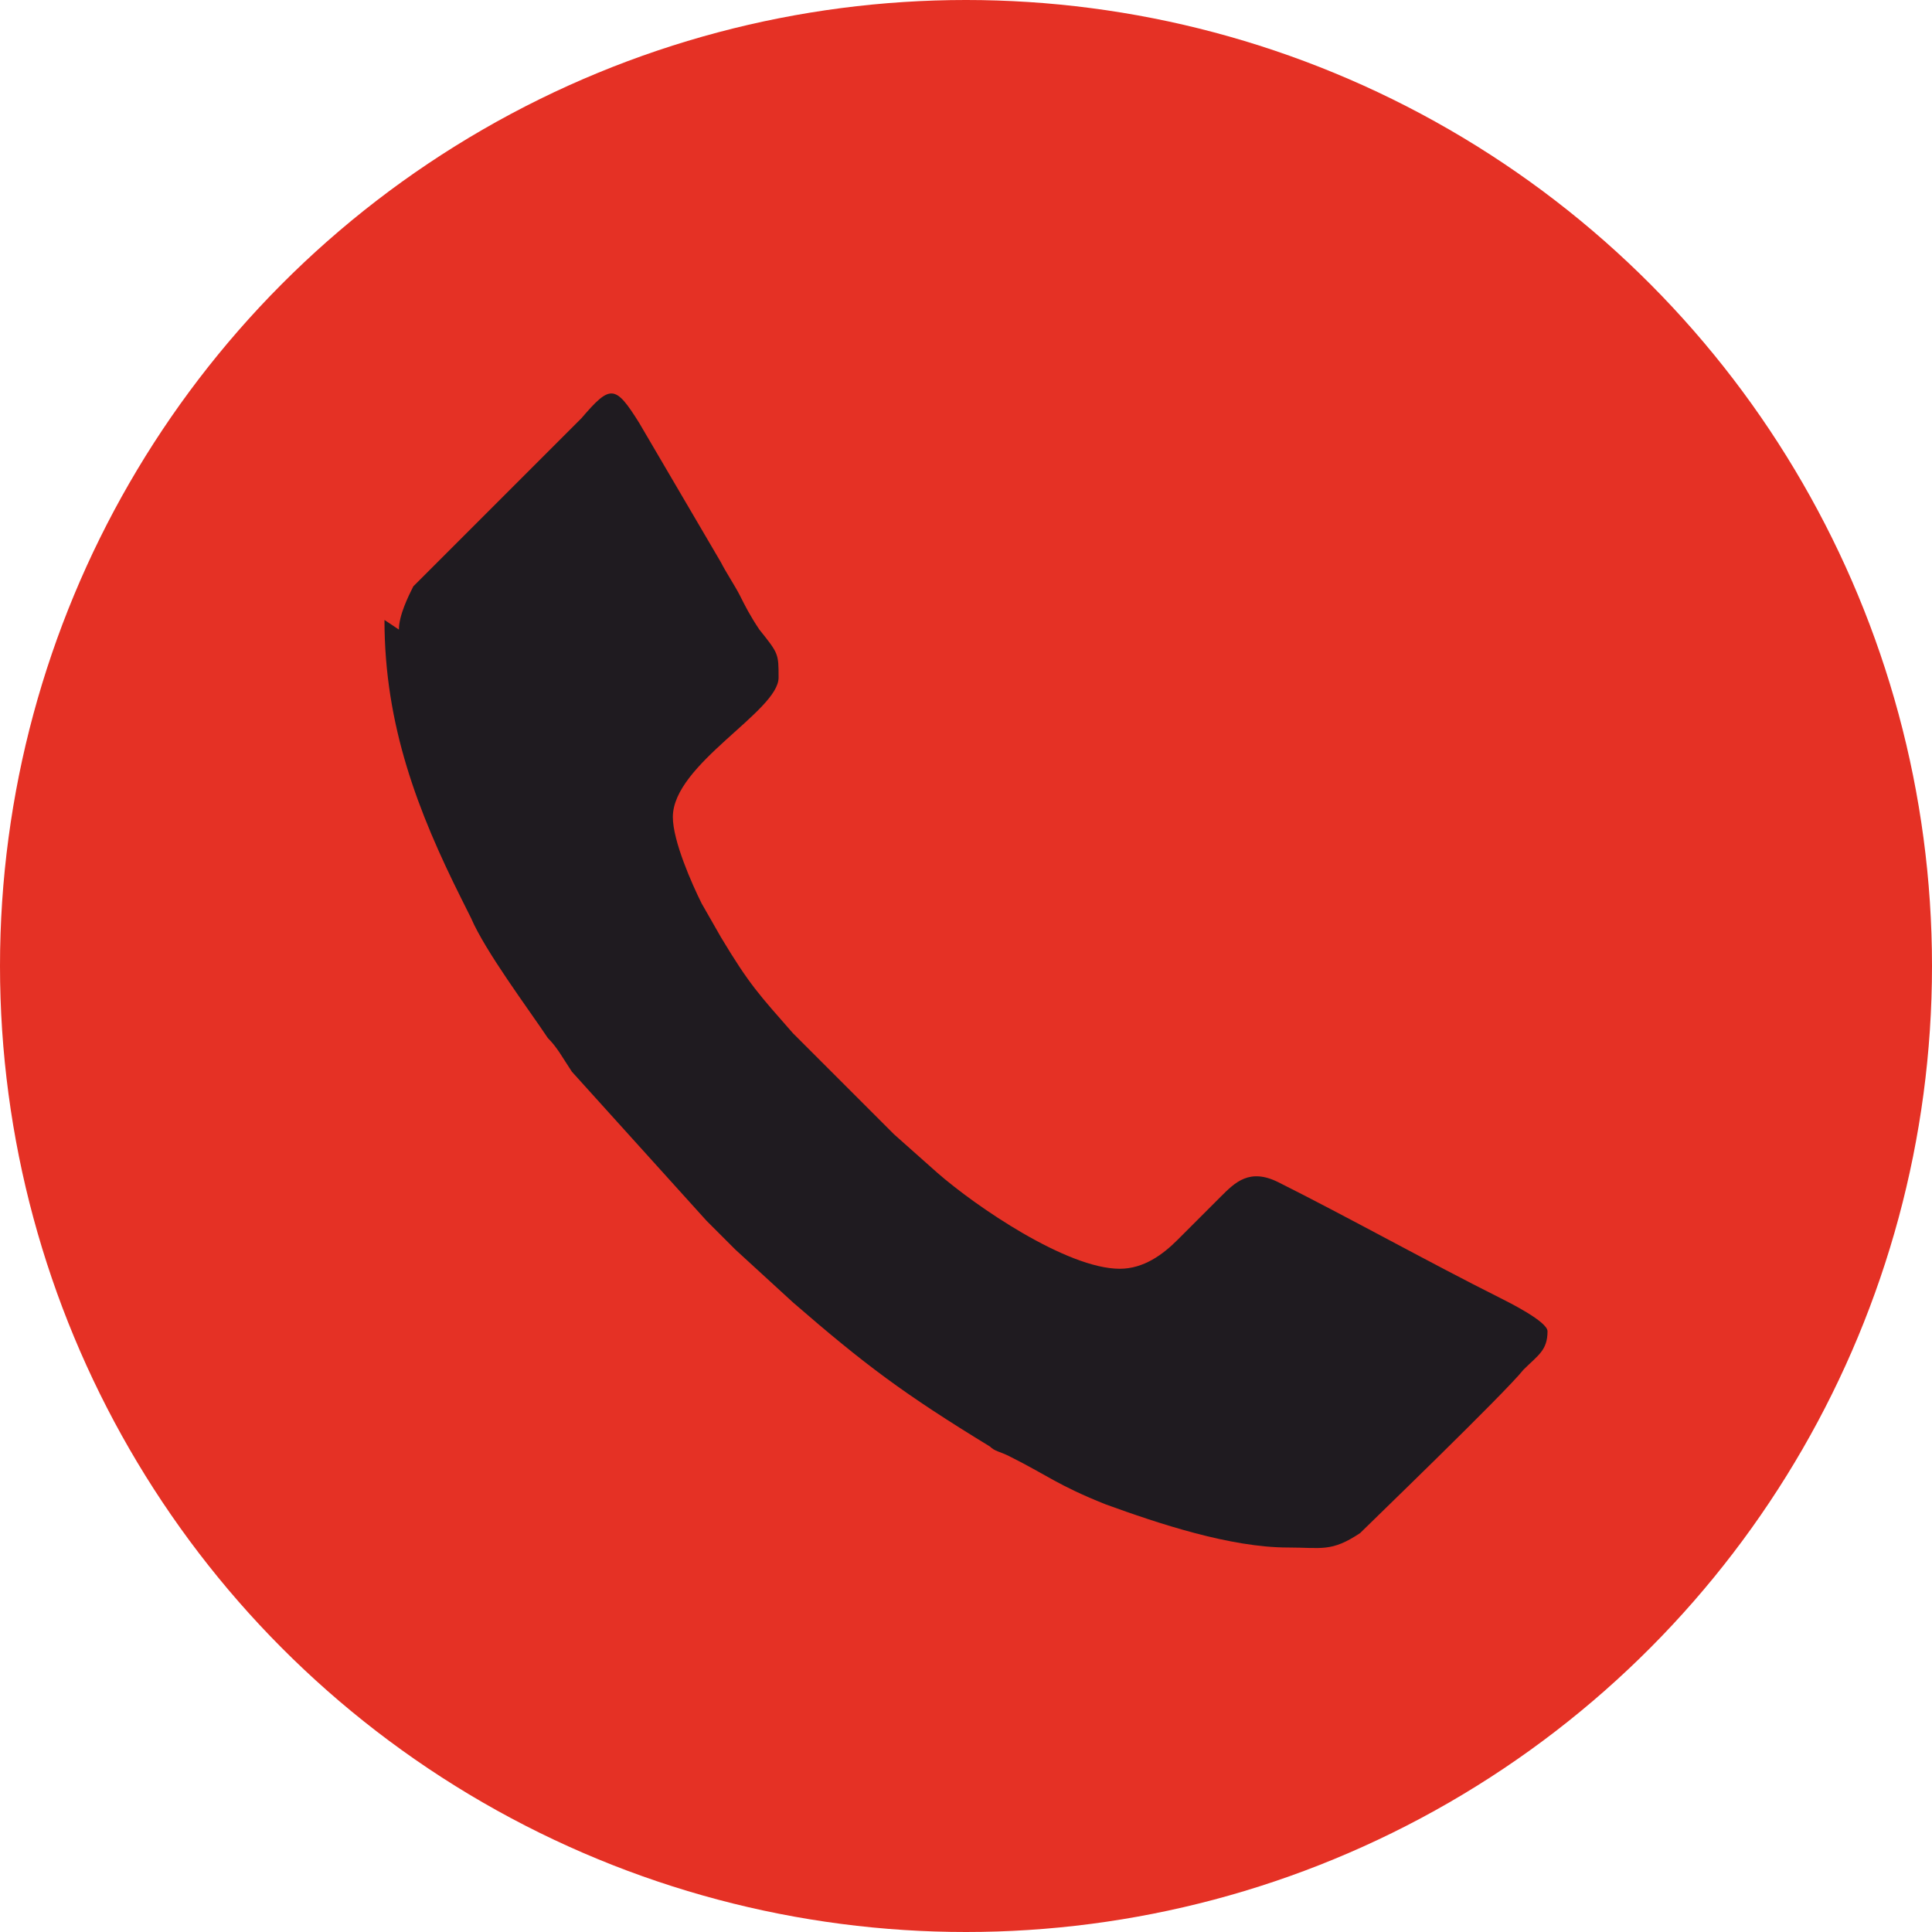
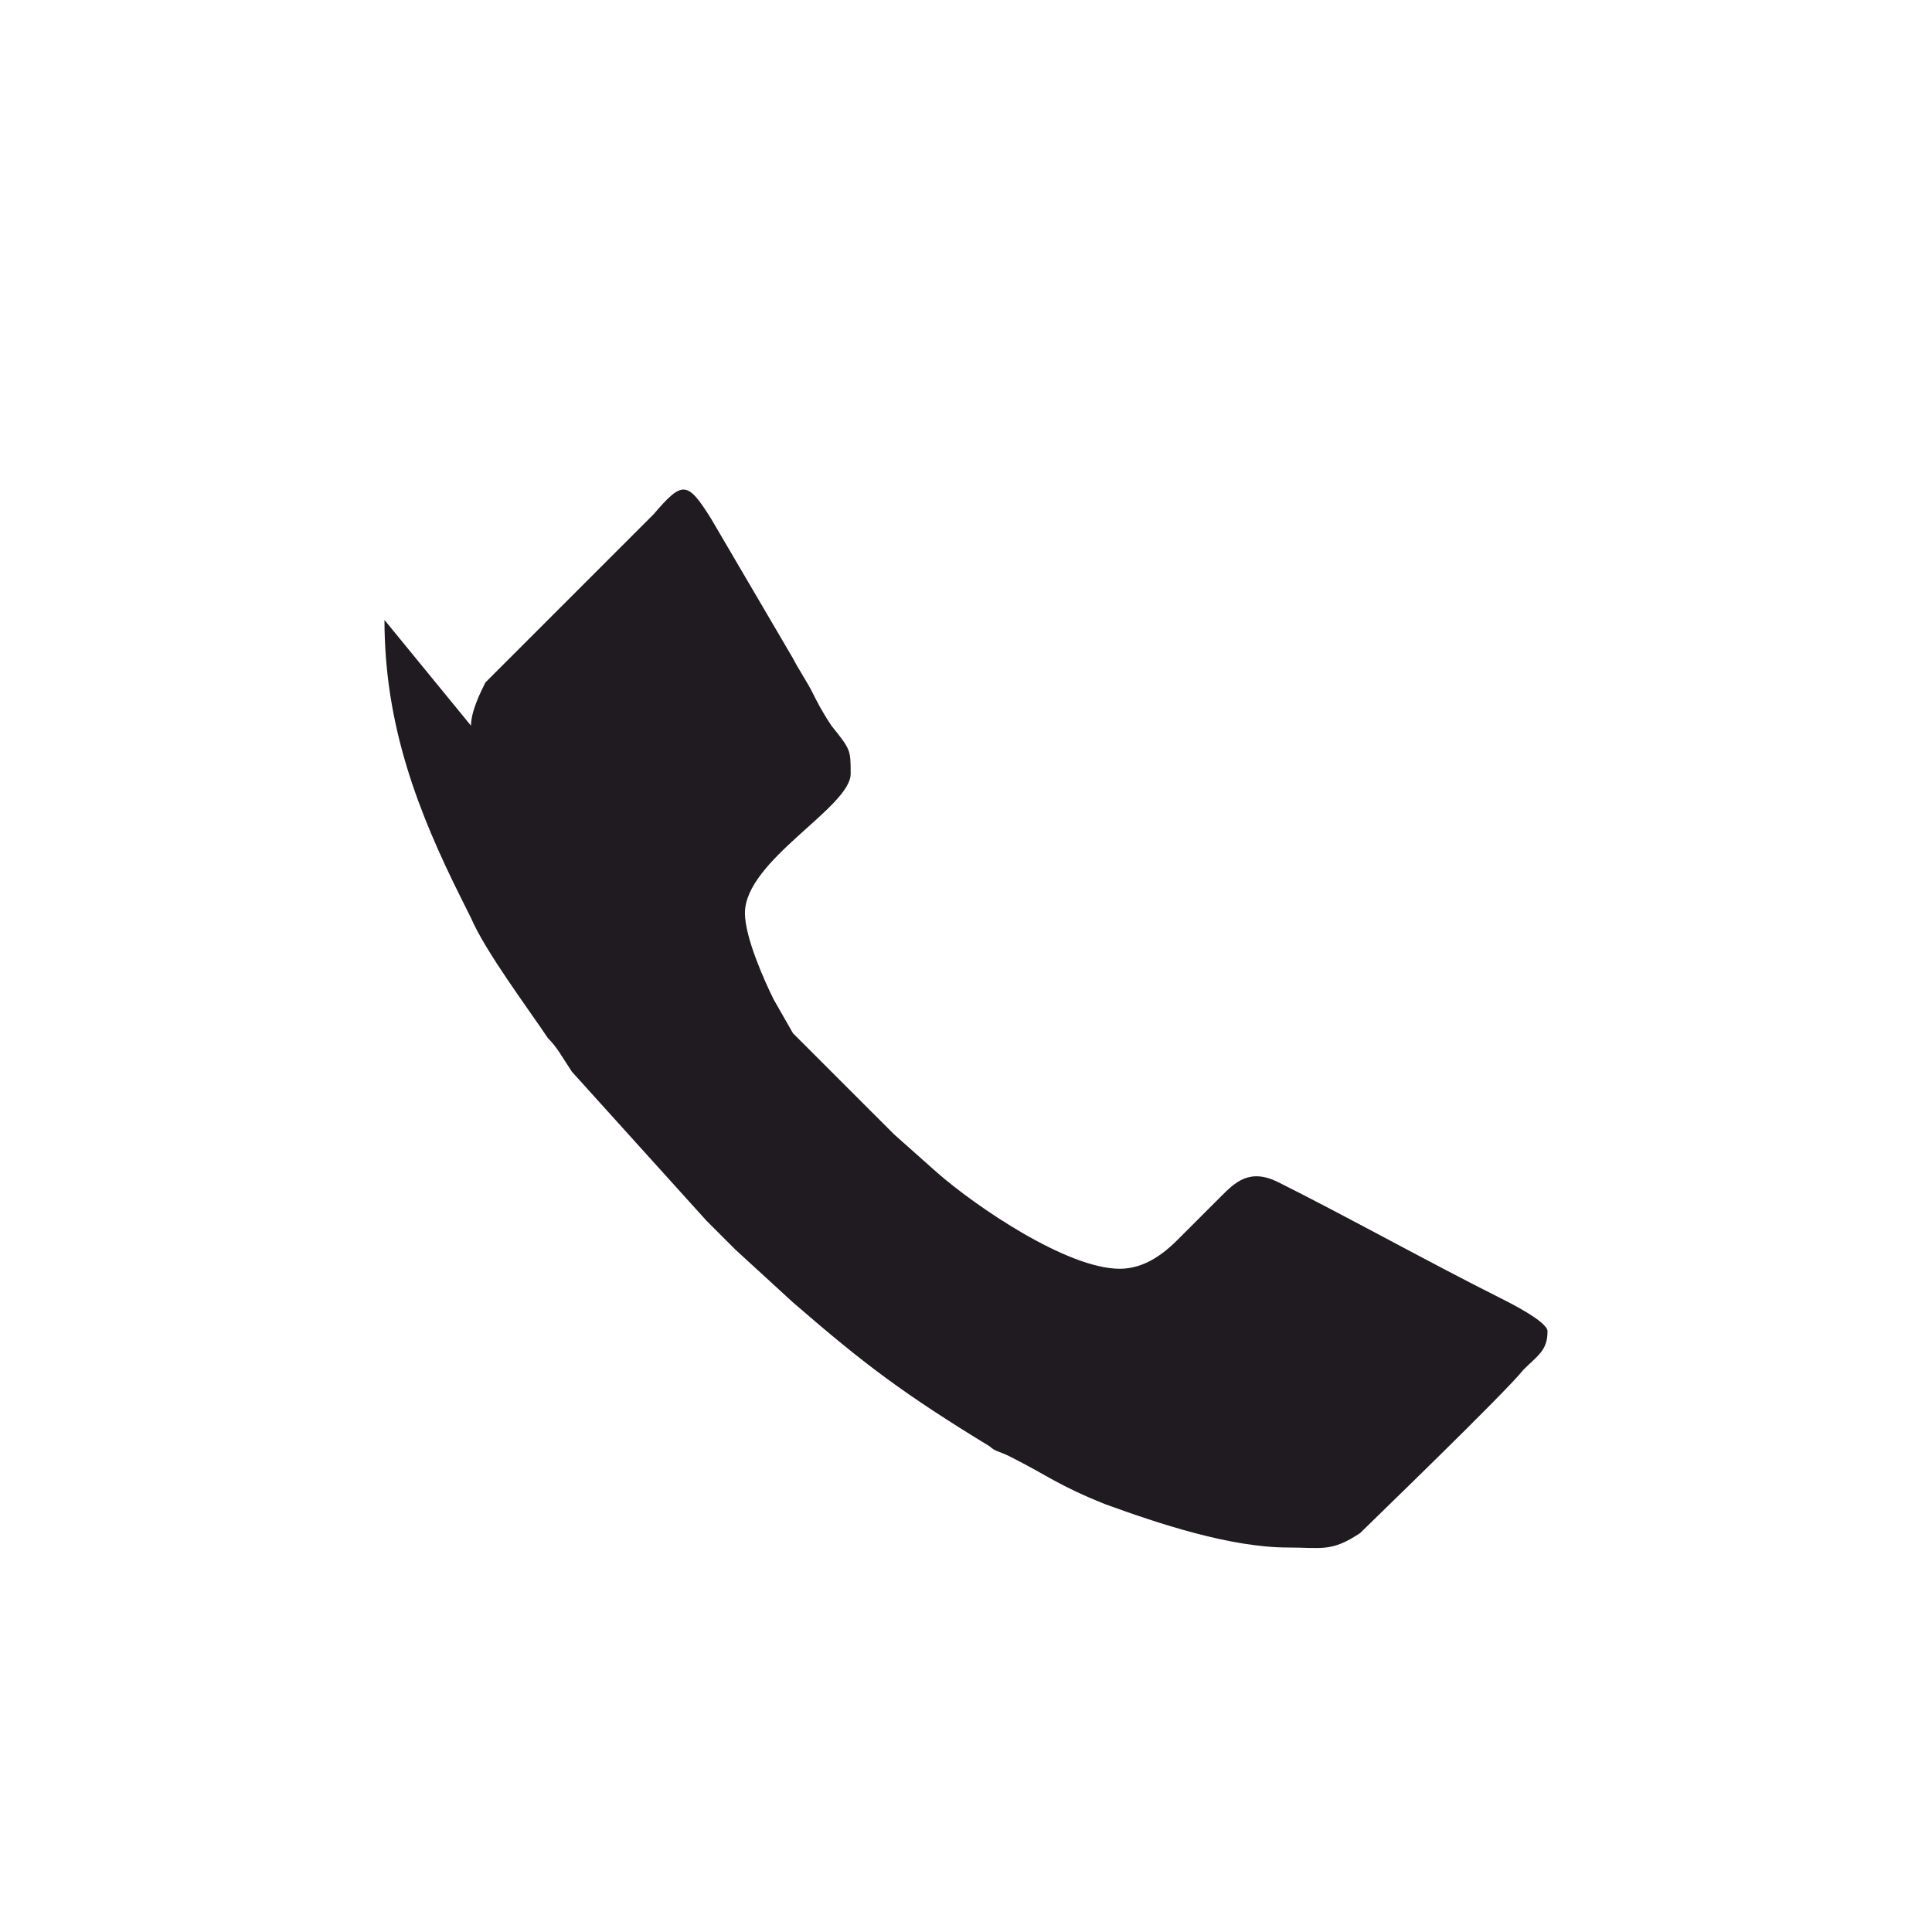
<svg xmlns="http://www.w3.org/2000/svg" xml:space="preserve" width="15mm" height="15mm" version="1.1" style="shape-rendering:geometricPrecision; text-rendering:geometricPrecision; image-rendering:optimizeQuality; fill-rule:evenodd; clip-rule:evenodd" viewBox="0 0 4.02 4.02">
  <defs>
    <style type="text/css">
   
    .fil0 {fill:#E53125}
    .fil1 {fill:#1F1B20}
   
  </style>
  </defs>
  <g id="Слой_x0020_1">
    <g id="_1995573822880">
-       <circle class="fil0" cx="2.01" cy="2.01" r="2.01" />
-       <path class="fil1" d="M0.8 1.29c0,0.22 0.07,0.4 0.16,0.58 0.01,0.02 0.01,0.02 0.02,0.04 0.03,0.07 0.12,0.19 0.16,0.25 0.02,0.02 0.03,0.04 0.05,0.07l0.28 0.31c0.02,0.02 0.04,0.04 0.06,0.06l0.12 0.11c0.15,0.13 0.23,0.19 0.41,0.3 0.01,0.01 0.02,0.01 0.04,0.02 0.08,0.04 0.1,0.06 0.2,0.1 0.11,0.04 0.26,0.09 0.38,0.09 0.07,0 0.09,0.01 0.15,-0.03 0.02,-0.02 0.3,-0.29 0.34,-0.34 0.03,-0.03 0.05,-0.04 0.05,-0.08 0,-0.02 -0.08,-0.06 -0.1,-0.07 -0.14,-0.07 -0.32,-0.17 -0.46,-0.24 -0.06,-0.03 -0.09,-0 -0.12,0.03 -0.03,0.03 -0.06,0.06 -0.09,0.09 -0.03,0.03 -0.07,0.06 -0.12,0.06 -0.11,0 -0.3,-0.13 -0.38,-0.2l-0.09 -0.08c-0.01,-0.01 -0.02,-0.02 -0.03,-0.03 -0.02,-0.02 -0.04,-0.04 -0.06,-0.06 -0.02,-0.02 -0.04,-0.04 -0.06,-0.06l-0.06 -0.06c-0.07,-0.08 -0.09,-0.1 -0.15,-0.2l-0.04 -0.07c-0.02,-0.04 -0.06,-0.13 -0.06,-0.18 0,-0.11 0.22,-0.22 0.22,-0.29 0,-0.05 -0,-0.05 -0.04,-0.1 -0.02,-0.03 -0.03,-0.05 -0.04,-0.07 -0.01,-0.02 -0.03,-0.05 -0.04,-0.07l-0.17 -0.29c-0.05,-0.08 -0.06,-0.08 -0.12,-0.01 -0.05,0.05 -0.33,0.33 -0.35,0.35 -0.01,0.02 -0.03,0.06 -0.03,0.09z" />
+       <path class="fil1" d="M0.8 1.29c0,0.22 0.07,0.4 0.16,0.58 0.01,0.02 0.01,0.02 0.02,0.04 0.03,0.07 0.12,0.19 0.16,0.25 0.02,0.02 0.03,0.04 0.05,0.07l0.28 0.31c0.02,0.02 0.04,0.04 0.06,0.06l0.12 0.11c0.15,0.13 0.23,0.19 0.41,0.3 0.01,0.01 0.02,0.01 0.04,0.02 0.08,0.04 0.1,0.06 0.2,0.1 0.11,0.04 0.26,0.09 0.38,0.09 0.07,0 0.09,0.01 0.15,-0.03 0.02,-0.02 0.3,-0.29 0.34,-0.34 0.03,-0.03 0.05,-0.04 0.05,-0.08 0,-0.02 -0.08,-0.06 -0.1,-0.07 -0.14,-0.07 -0.32,-0.17 -0.46,-0.24 -0.06,-0.03 -0.09,-0 -0.12,0.03 -0.03,0.03 -0.06,0.06 -0.09,0.09 -0.03,0.03 -0.07,0.06 -0.12,0.06 -0.11,0 -0.3,-0.13 -0.38,-0.2l-0.09 -0.08c-0.01,-0.01 -0.02,-0.02 -0.03,-0.03 -0.02,-0.02 -0.04,-0.04 -0.06,-0.06 -0.02,-0.02 -0.04,-0.04 -0.06,-0.06l-0.06 -0.06l-0.04 -0.07c-0.02,-0.04 -0.06,-0.13 -0.06,-0.18 0,-0.11 0.22,-0.22 0.22,-0.29 0,-0.05 -0,-0.05 -0.04,-0.1 -0.02,-0.03 -0.03,-0.05 -0.04,-0.07 -0.01,-0.02 -0.03,-0.05 -0.04,-0.07l-0.17 -0.29c-0.05,-0.08 -0.06,-0.08 -0.12,-0.01 -0.05,0.05 -0.33,0.33 -0.35,0.35 -0.01,0.02 -0.03,0.06 -0.03,0.09z" />
    </g>
  </g>
</svg>